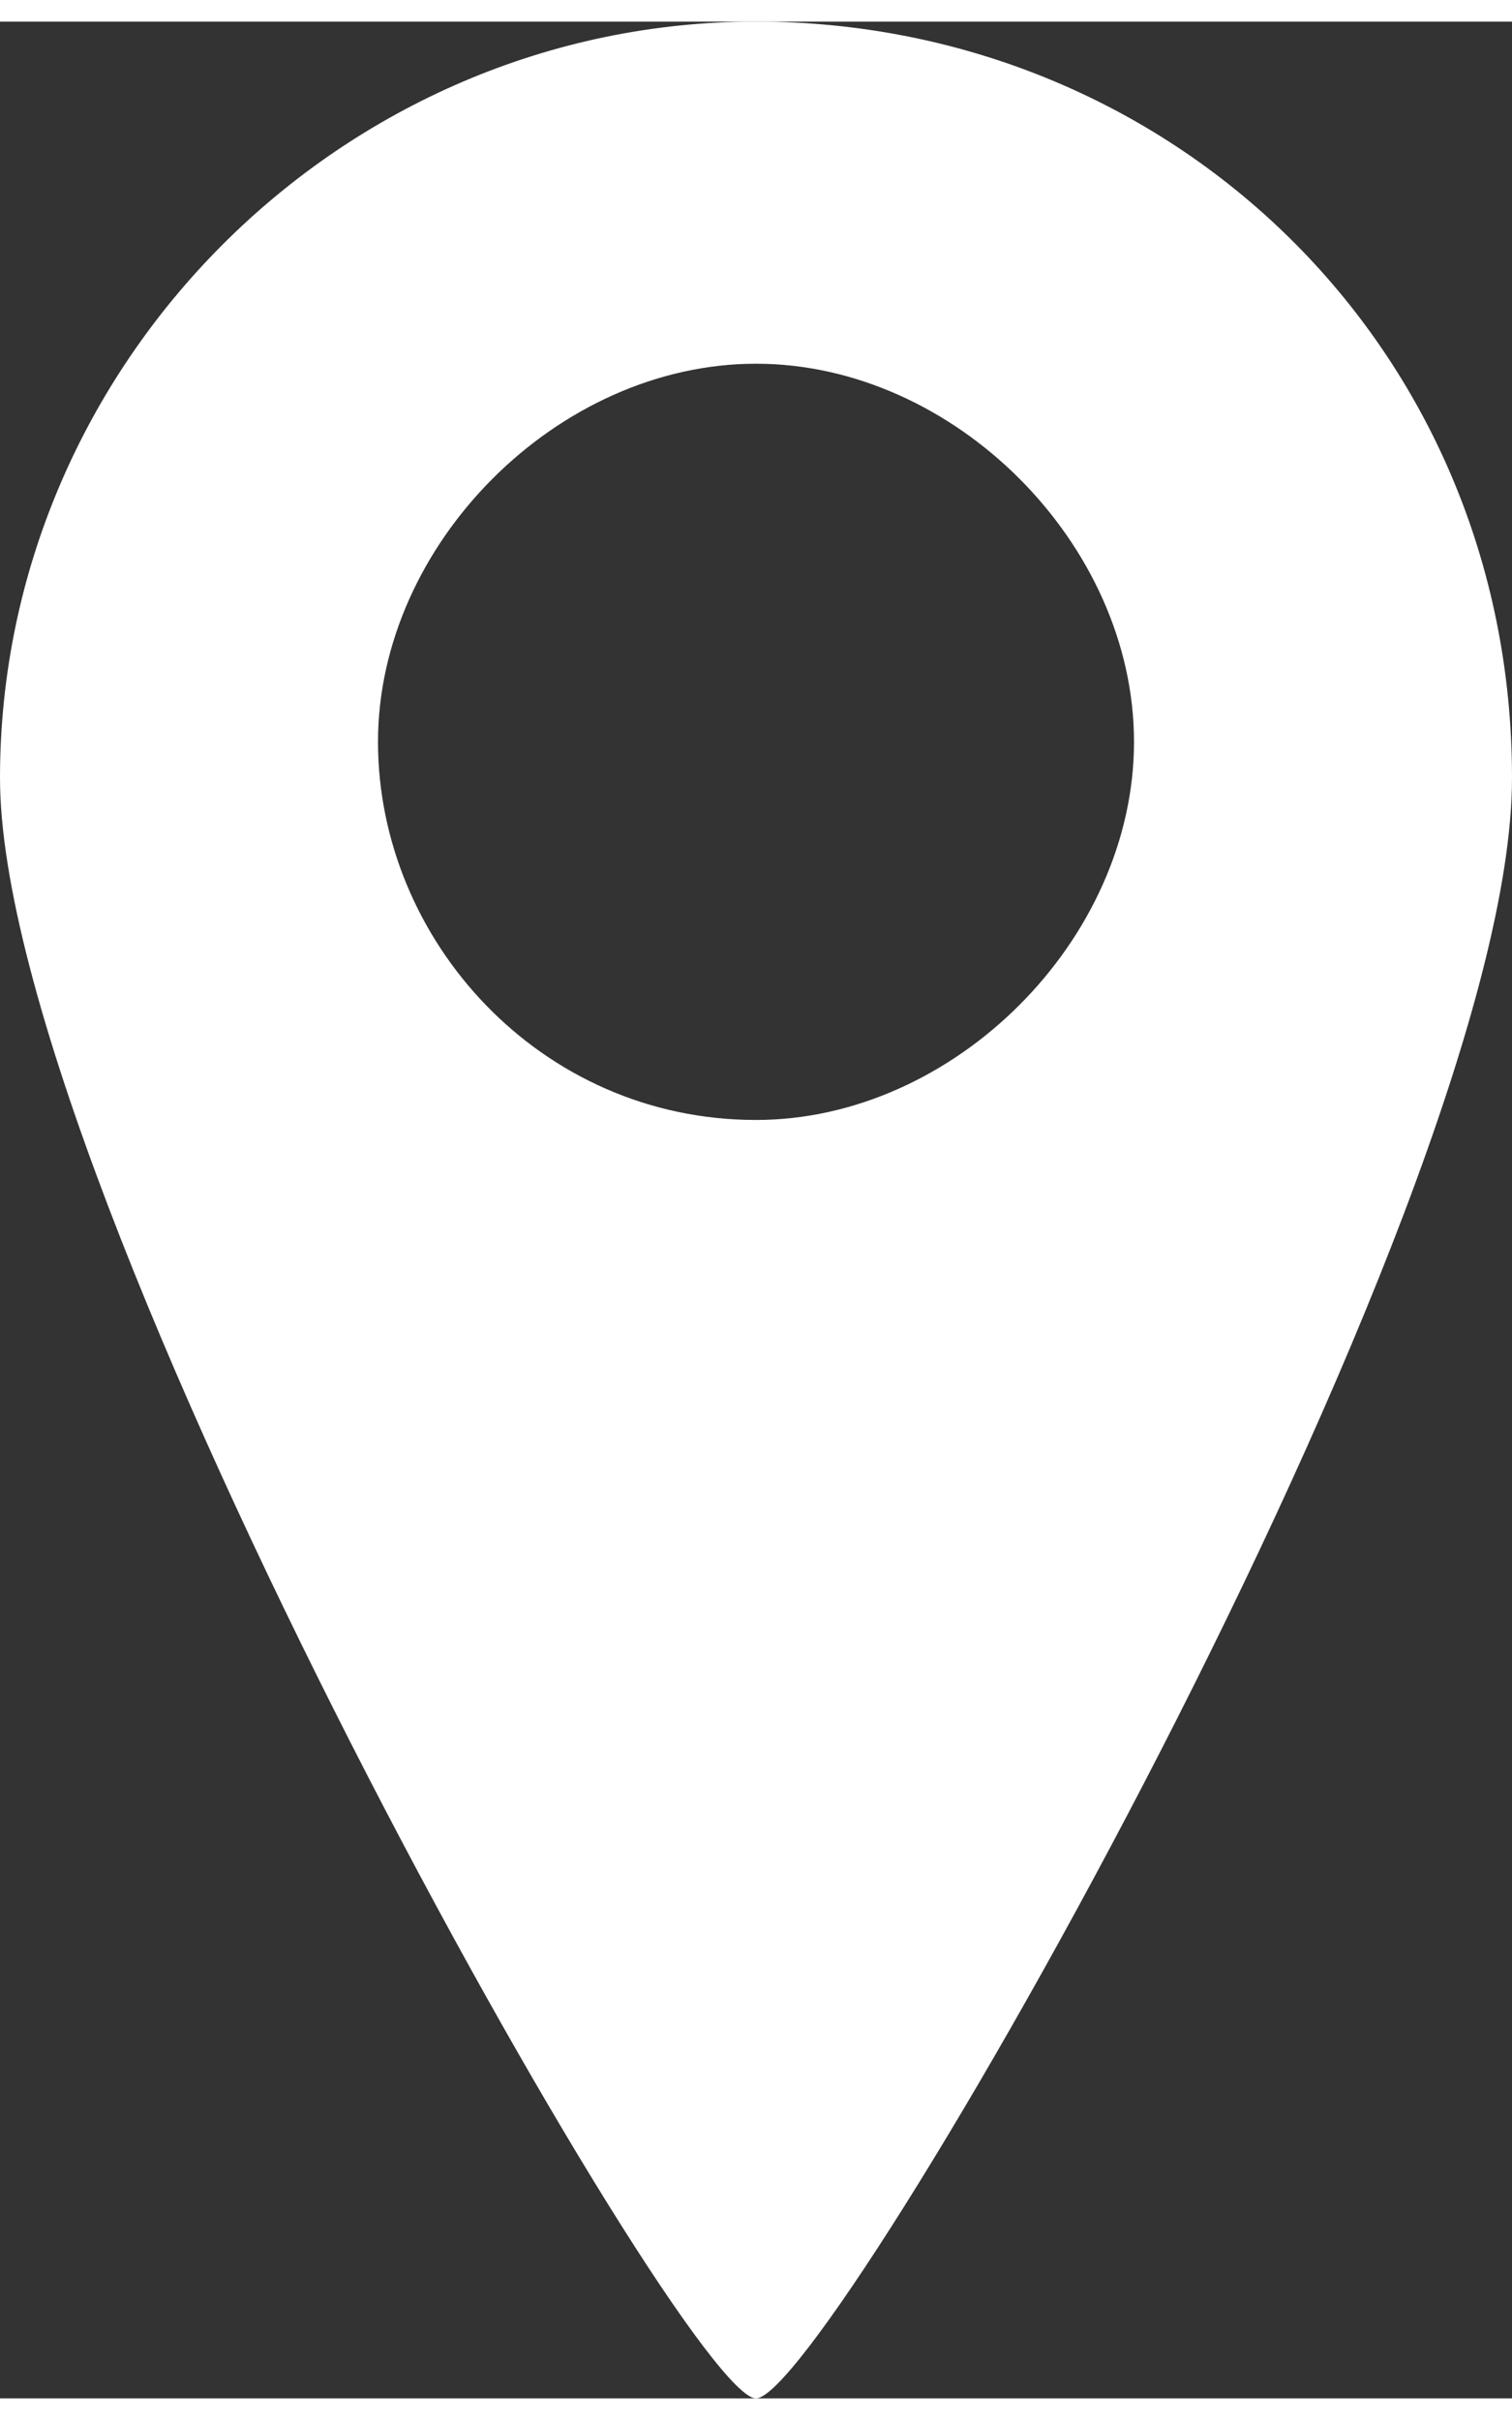
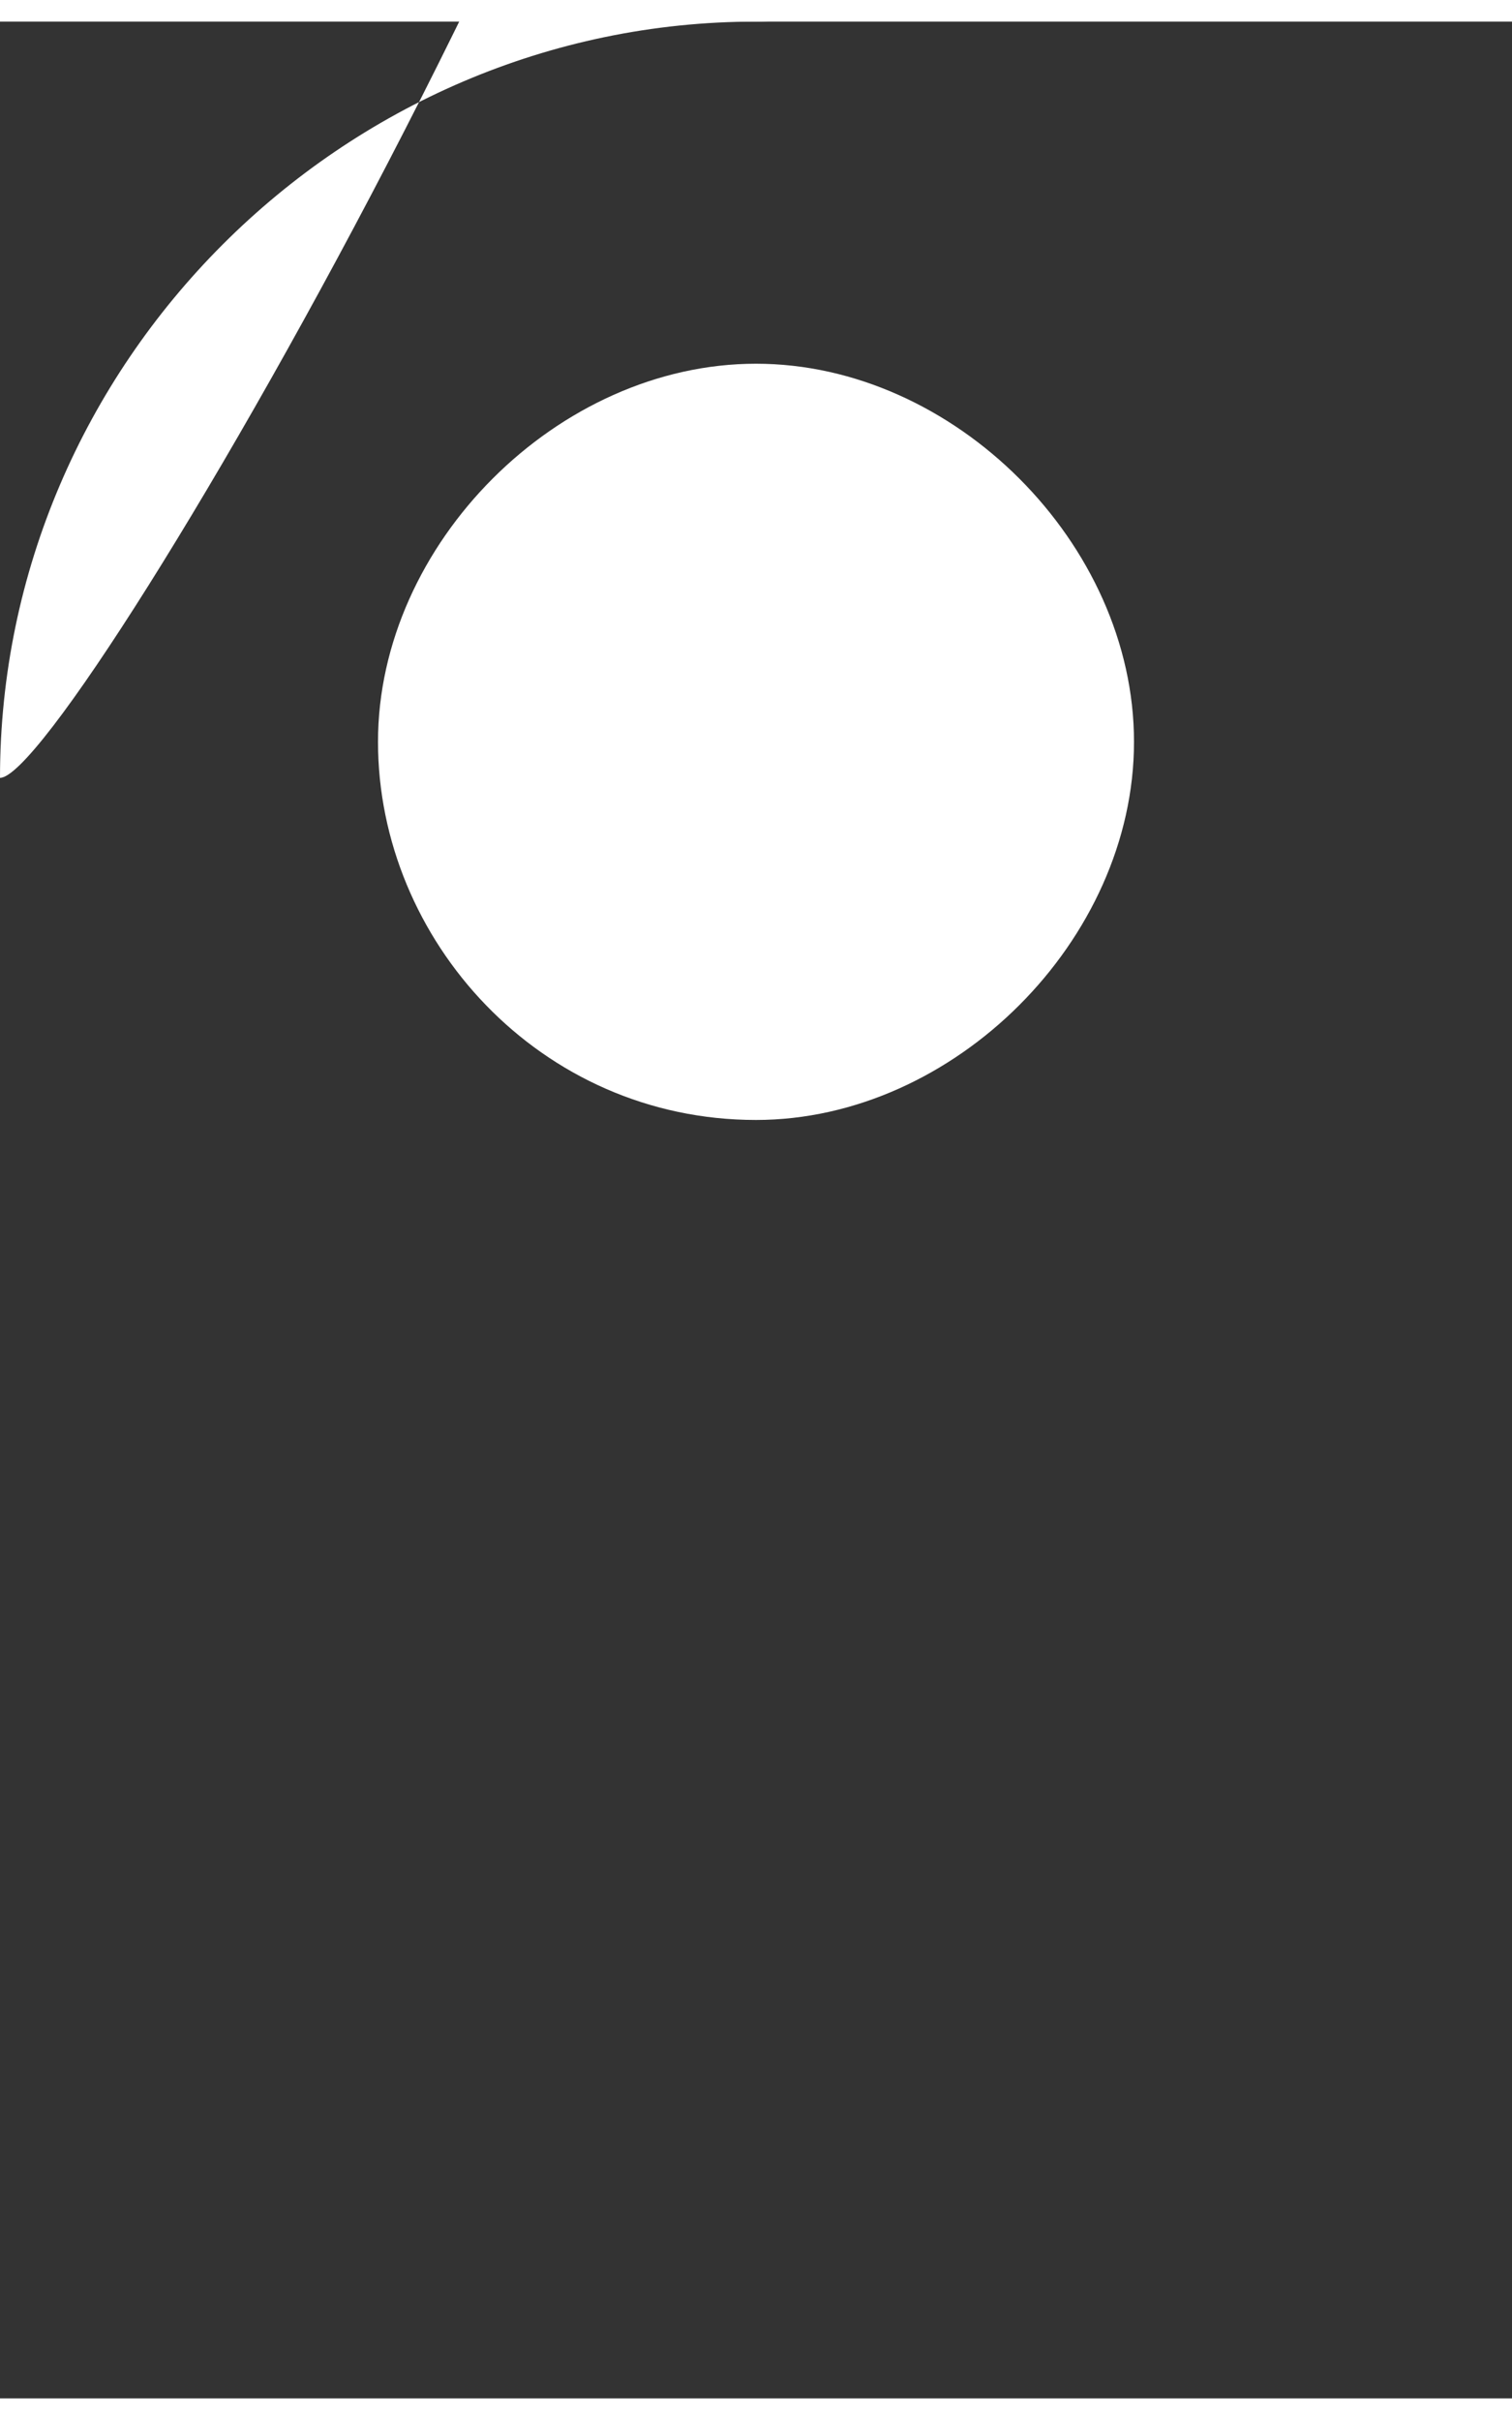
<svg xmlns="http://www.w3.org/2000/svg" viewBox="0 0 84 132" width="10" height="16">
  <rect x="0" y="0" width="84" height="132" fill="#333333" stroke="none" />
  <g id="contents">
-     <path fill="#ffffff" d="M42,0c-23,0-42,19-42,42s38,90,42,90c4,0,42-66,42-90S65,0,42,0ZM42,61c-12,0-21-10-21-21s10-21,21-21,21,10,21,21-10,21-21,21Z" />
+     <path fill="#ffffff" d="M42,0c-23,0-42,19-42,42c4,0,42-66,42-90S65,0,42,0ZM42,61c-12,0-21-10-21-21s10-21,21-21,21,10,21,21-10,21-21,21Z" />
  </g>
</svg>